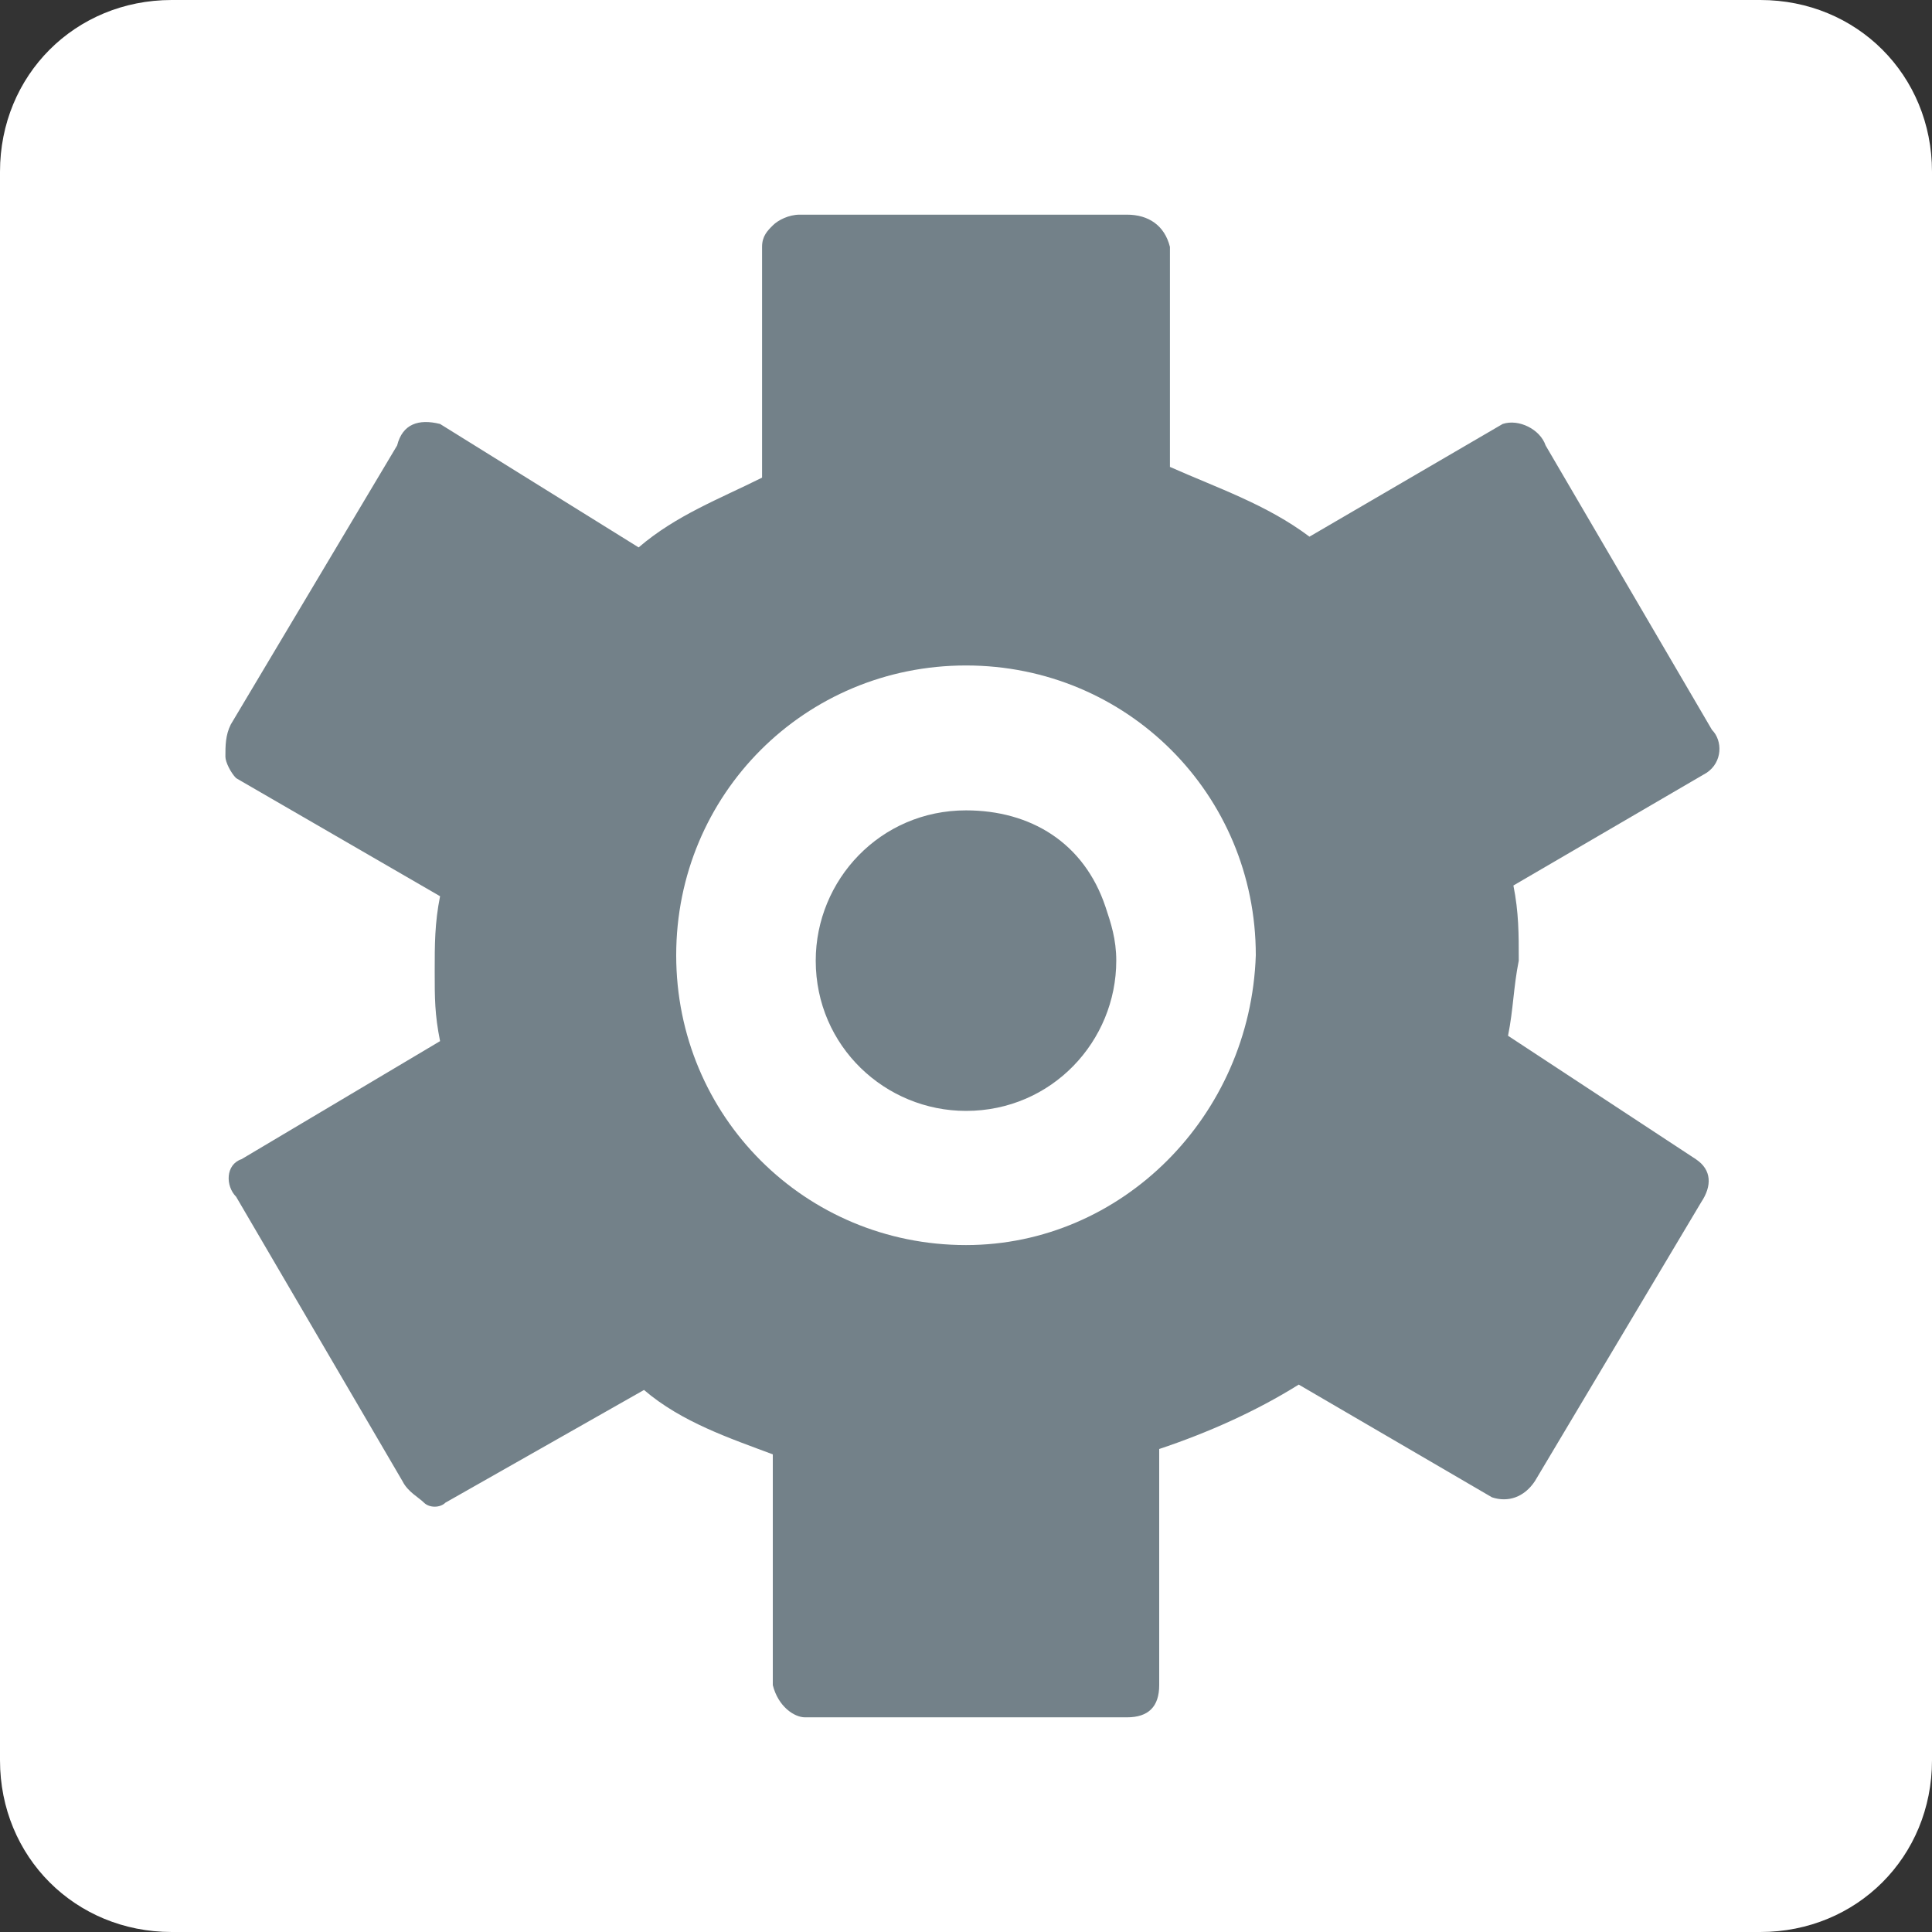
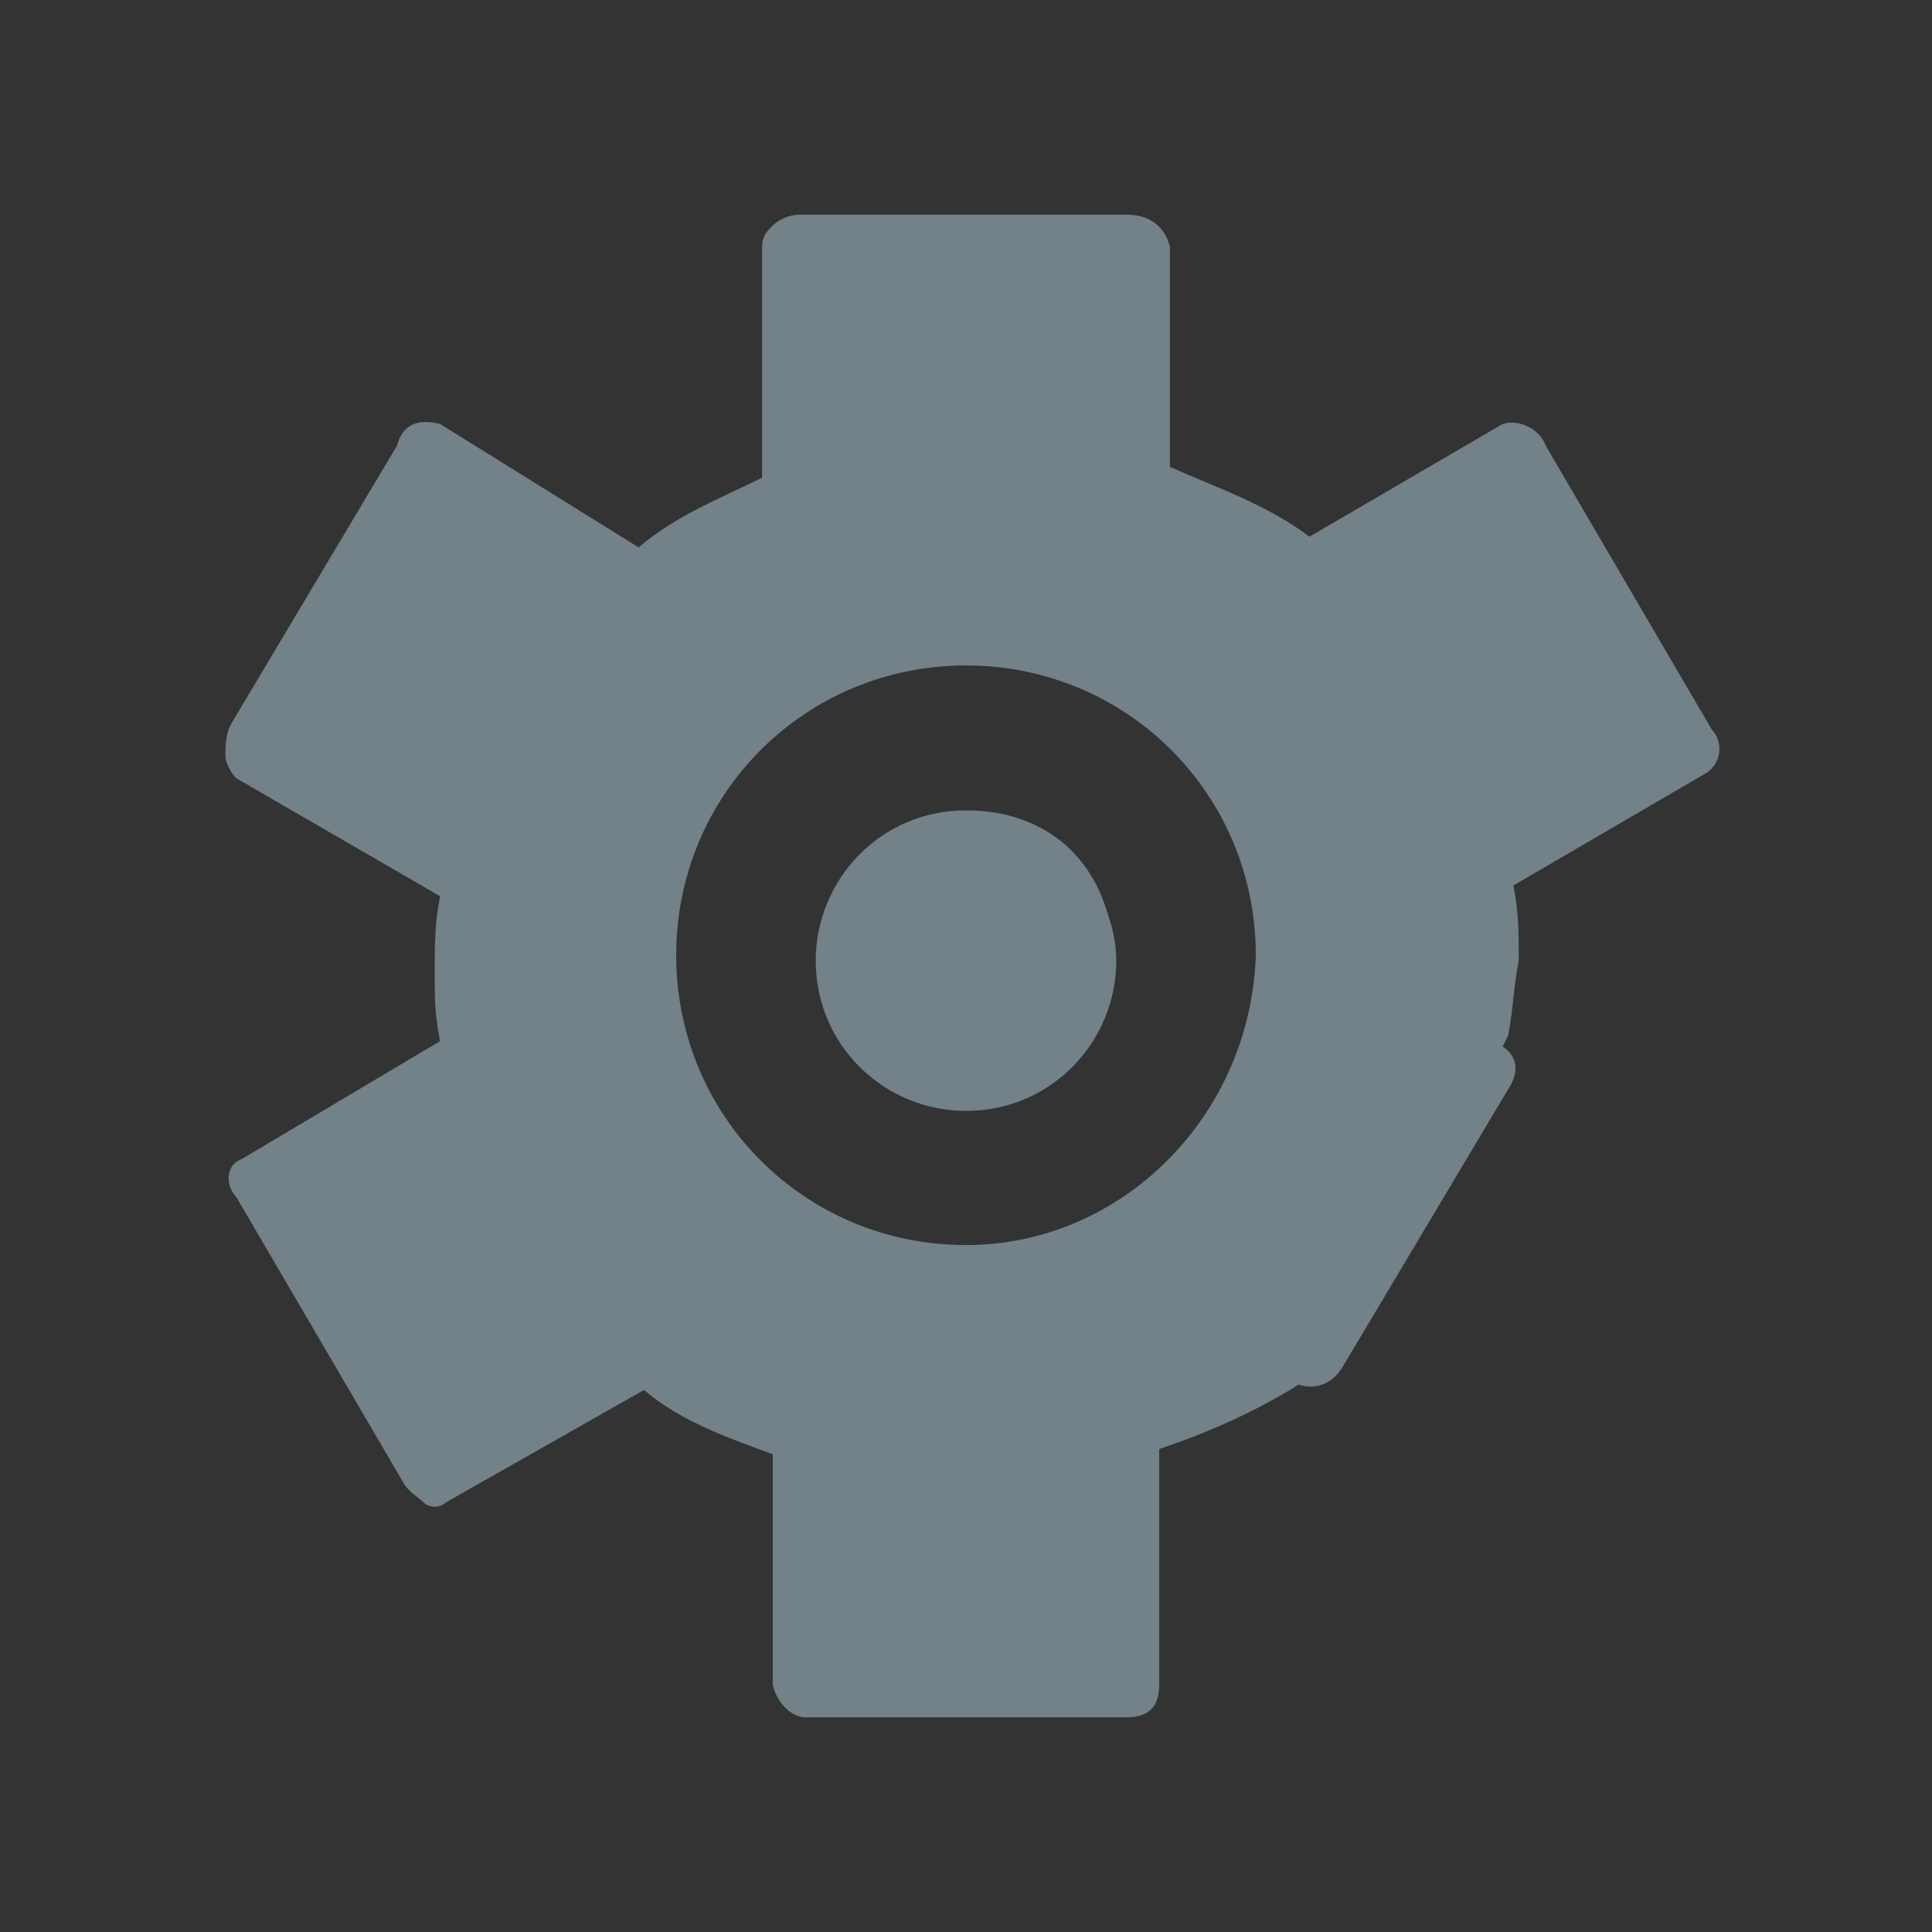
<svg xmlns="http://www.w3.org/2000/svg" version="1.1" id="Layer_1" x="0px" y="0px" viewBox="0 0 36 36" style="enable-background:new 0 0 36 36;" xml:space="preserve">
  <rect x="0" y="0" width="36" height="36" fill="#333333" stroke="none" />
  <style type="text/css">
	.st0{fill:#FFFFFF;}
	.st1{fill:#738189;}
</style>
-   <path class="st0" d="M32.8,36H3.2C1.4,36,0,34.6,0,32.8V3.2C0,1.4,1.4,0,3.2,0h29.6C34.6,0,36,1.4,36,3.2v29.6  C36,34.6,34.6,36,32.8,36z" />
  <g>
    <path class="st1" d="M18,15.1c-1.6,0-2.8,1.3-2.8,2.8c0,1.6,1.3,2.8,2.8,2.8c1.6,0,2.8-1.3,2.8-2.8c0-0.4-0.1-0.7-0.2-1   C20.2,15.7,19.2,15.1,18,15.1z" />
-     <path class="st1" d="M28.1,19.3c0.1-0.5,0.1-0.9,0.2-1.4c0-0.5,0-0.9-0.1-1.4l3.6-2.1c0.3-0.2,0.3-0.6,0.1-0.8l-3.1-5.3   C28.7,8,28.3,7.8,28,7.9L24.4,10c-0.8-0.6-1.7-0.9-2.6-1.3V4.6C21.7,4.2,21.4,4,21,4h-6.1c-0.2,0-0.4,0.1-0.5,0.2s-0.2,0.2-0.2,0.4   v4.3c-0.8,0.4-1.6,0.7-2.3,1.3L8.2,7.9c-0.4-0.1-0.7,0-0.8,0.4l-3.1,5.2c-0.1,0.2-0.1,0.4-0.1,0.6c0,0.1,0.1,0.3,0.2,0.4l3.8,2.2   c-0.1,0.5-0.1,0.9-0.1,1.4s0,0.8,0.1,1.3l-3.7,2.2c-0.3,0.1-0.3,0.5-0.1,0.7l3.1,5.3c0.1,0.2,0.3,0.3,0.4,0.4s0.3,0.1,0.4,0   l3.7-2.1c0.7,0.6,1.6,0.9,2.4,1.2v4.3c0.1,0.4,0.4,0.6,0.6,0.6h6c0.4,0,0.6-0.2,0.6-0.6V27c0.9-0.3,1.8-0.7,2.6-1.2l3.6,2.1   c0.3,0.1,0.6,0,0.8-0.3l3.1-5.2c0.2-0.3,0.2-0.6-0.1-0.8L28.1,19.3z M18,23.2c-3,0-5.4-2.4-5.4-5.4s2.4-5.4,5.4-5.4   s5.4,2.4,5.4,5.4l0,0C23.3,20.8,20.9,23.2,18,23.2z" />
+     <path class="st1" d="M28.1,19.3c0.1-0.5,0.1-0.9,0.2-1.4c0-0.5,0-0.9-0.1-1.4l3.6-2.1c0.3-0.2,0.3-0.6,0.1-0.8l-3.1-5.3   C28.7,8,28.3,7.8,28,7.9L24.4,10c-0.8-0.6-1.7-0.9-2.6-1.3V4.6C21.7,4.2,21.4,4,21,4h-6.1c-0.2,0-0.4,0.1-0.5,0.2s-0.2,0.2-0.2,0.4   v4.3c-0.8,0.4-1.6,0.7-2.3,1.3L8.2,7.9c-0.4-0.1-0.7,0-0.8,0.4l-3.1,5.2c-0.1,0.2-0.1,0.4-0.1,0.6c0,0.1,0.1,0.3,0.2,0.4l3.8,2.2   c-0.1,0.5-0.1,0.9-0.1,1.4s0,0.8,0.1,1.3l-3.7,2.2c-0.3,0.1-0.3,0.5-0.1,0.7l3.1,5.3c0.1,0.2,0.3,0.3,0.4,0.4s0.3,0.1,0.4,0   l3.7-2.1c0.7,0.6,1.6,0.9,2.4,1.2v4.3c0.1,0.4,0.4,0.6,0.6,0.6h6c0.4,0,0.6-0.2,0.6-0.6V27c0.9-0.3,1.8-0.7,2.6-1.2c0.3,0.1,0.6,0,0.8-0.3l3.1-5.2c0.2-0.3,0.2-0.6-0.1-0.8L28.1,19.3z M18,23.2c-3,0-5.4-2.4-5.4-5.4s2.4-5.4,5.4-5.4   s5.4,2.4,5.4,5.4l0,0C23.3,20.8,20.9,23.2,18,23.2z" />
  </g>
</svg>